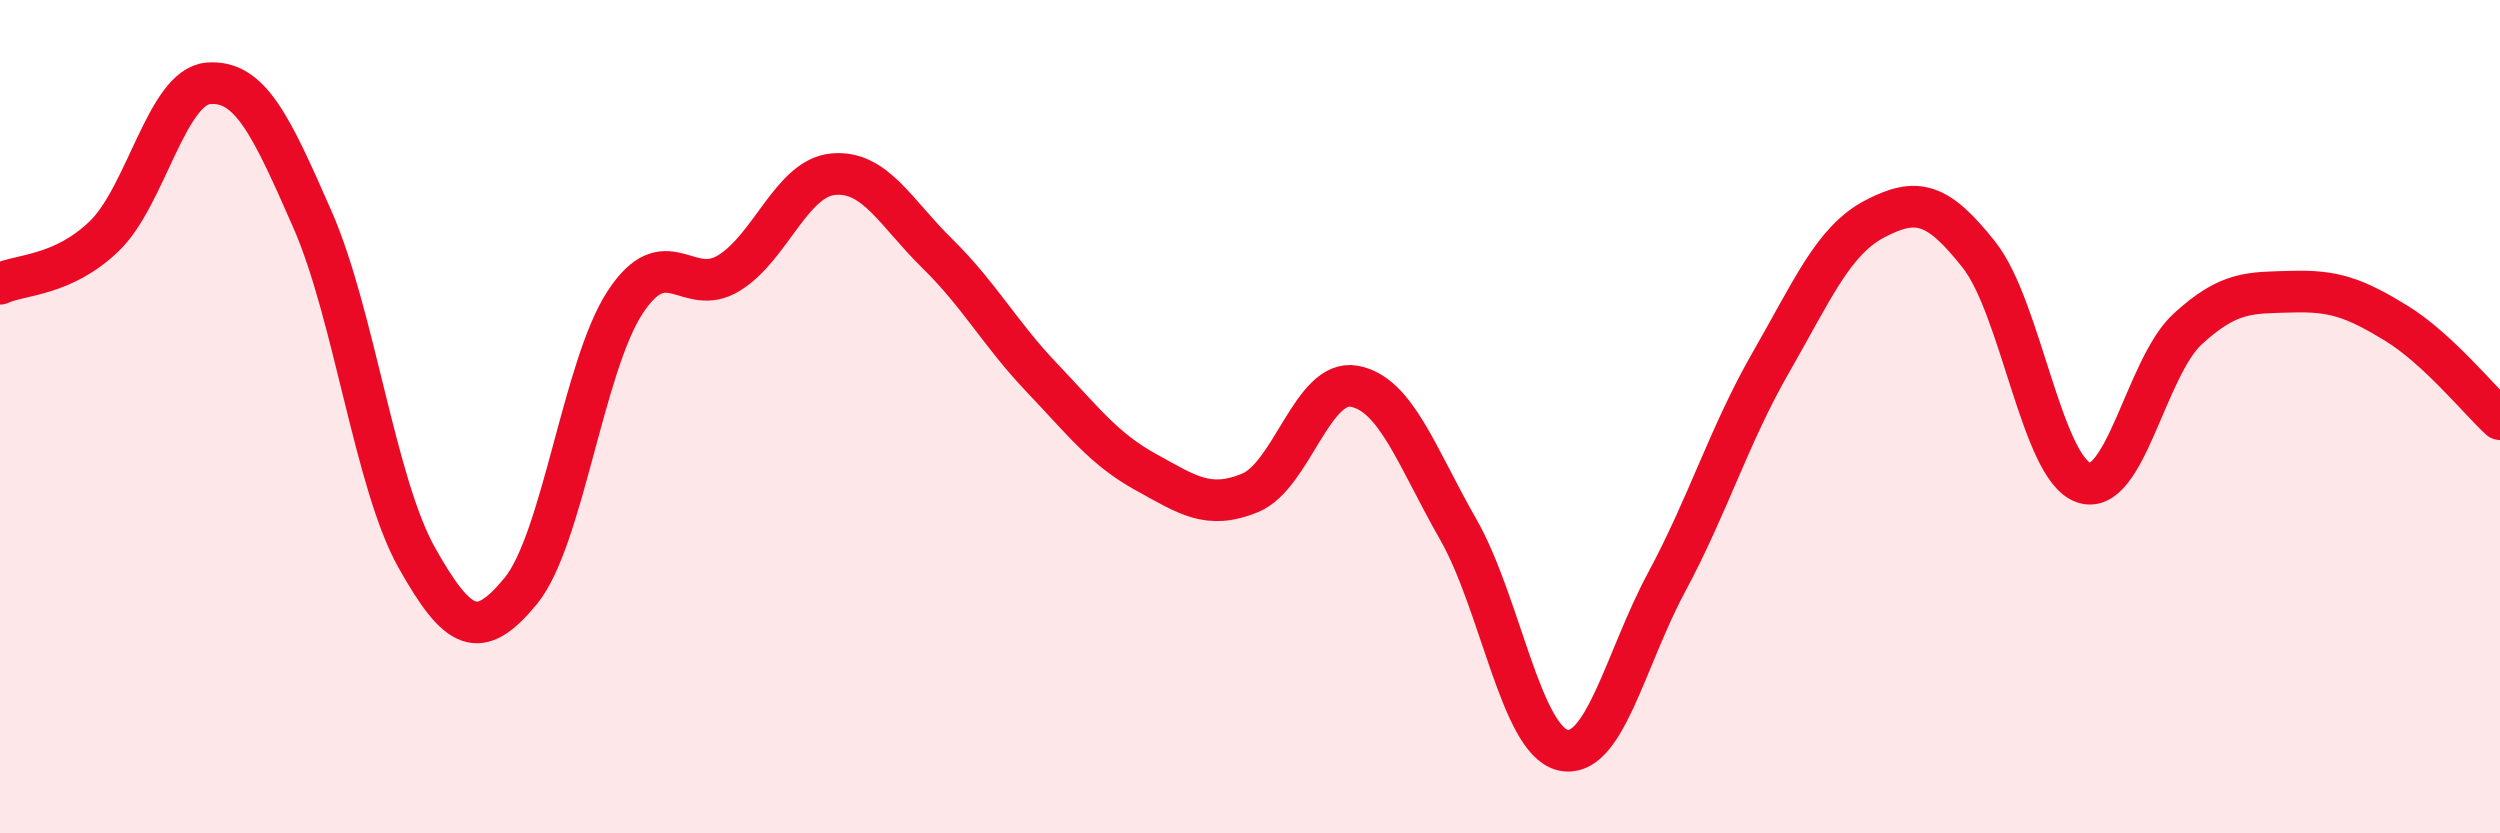
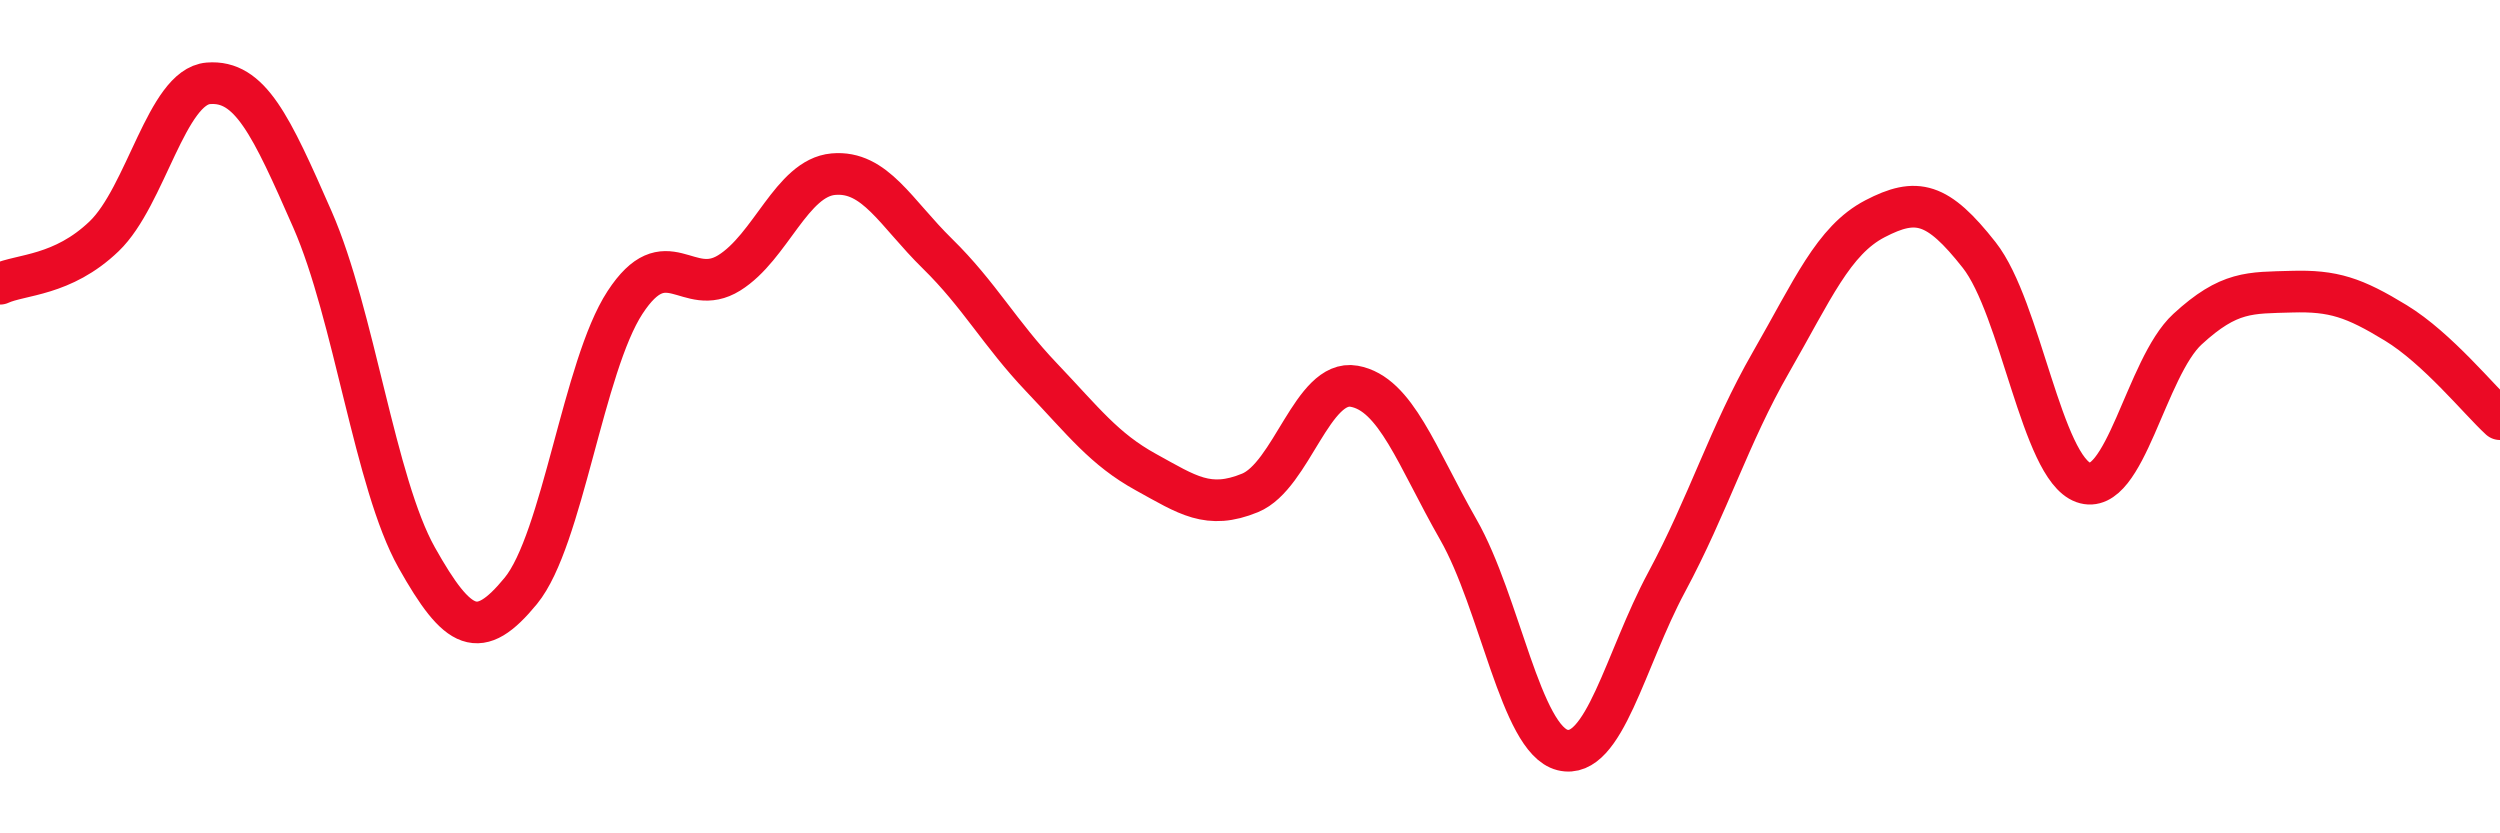
<svg xmlns="http://www.w3.org/2000/svg" width="60" height="20" viewBox="0 0 60 20">
-   <path d="M 0,6.81 C 0.5,6.58 1.5,6.63 2.5,5.67 C 3.5,4.71 4,2.08 5,2 C 6,1.92 6.5,2.99 7.5,5.27 C 8.5,7.55 9,11.6 10,13.38 C 11,15.16 11.5,15.4 12.5,14.18 C 13.5,12.96 14,8.79 15,7.26 C 16,5.73 16.5,7.17 17.5,6.55 C 18.5,5.93 19,4.27 20,4.18 C 21,4.09 21.5,5.11 22.5,6.09 C 23.5,7.07 24,8.01 25,9.06 C 26,10.11 26.5,10.78 27.5,11.33 C 28.5,11.88 29,12.24 30,11.83 C 31,11.42 31.5,9.09 32.5,9.27 C 33.5,9.45 34,10.96 35,12.71 C 36,14.46 36.5,17.75 37.5,18 C 38.5,18.25 39,15.83 40,13.97 C 41,12.11 41.5,10.44 42.5,8.7 C 43.5,6.96 44,5.77 45,5.25 C 46,4.73 46.5,4.85 47.5,6.12 C 48.5,7.39 49,11.22 50,11.58 C 51,11.94 51.5,8.82 52.5,7.9 C 53.5,6.98 54,7.03 55,7 C 56,6.97 56.5,7.14 57.5,7.75 C 58.5,8.36 59.5,9.6 60,10.06L60 20L0 20Z" fill="#EB0A25" opacity="0.1" stroke-linecap="round" stroke-linejoin="round" />
  <path d="M 0,6.81 C 0.5,6.58 1.5,6.63 2.5,5.67 C 3.5,4.71 4,2.08 5,2 C 6,1.92 6.5,2.99 7.5,5.27 C 8.5,7.55 9,11.6 10,13.38 C 11,15.16 11.5,15.4 12.5,14.18 C 13.5,12.96 14,8.79 15,7.26 C 16,5.73 16.5,7.17 17.5,6.55 C 18.5,5.93 19,4.27 20,4.18 C 21,4.09 21.5,5.11 22.5,6.09 C 23.5,7.07 24,8.01 25,9.06 C 26,10.11 26.5,10.78 27.5,11.33 C 28.5,11.88 29,12.24 30,11.83 C 31,11.42 31.5,9.09 32.5,9.27 C 33.5,9.45 34,10.96 35,12.71 C 36,14.46 36.5,17.75 37.5,18 C 38.5,18.25 39,15.83 40,13.97 C 41,12.11 41.5,10.44 42.5,8.7 C 43.5,6.96 44,5.77 45,5.25 C 46,4.73 46.5,4.85 47.5,6.12 C 48.5,7.39 49,11.22 50,11.58 C 51,11.94 51.5,8.82 52.5,7.9 C 53.5,6.98 54,7.03 55,7 C 56,6.97 56.5,7.14 57.5,7.75 C 58.5,8.36 59.5,9.6 60,10.06" stroke="#EB0A25" stroke-width="1" fill="none" stroke-linecap="round" stroke-linejoin="round" />
</svg>